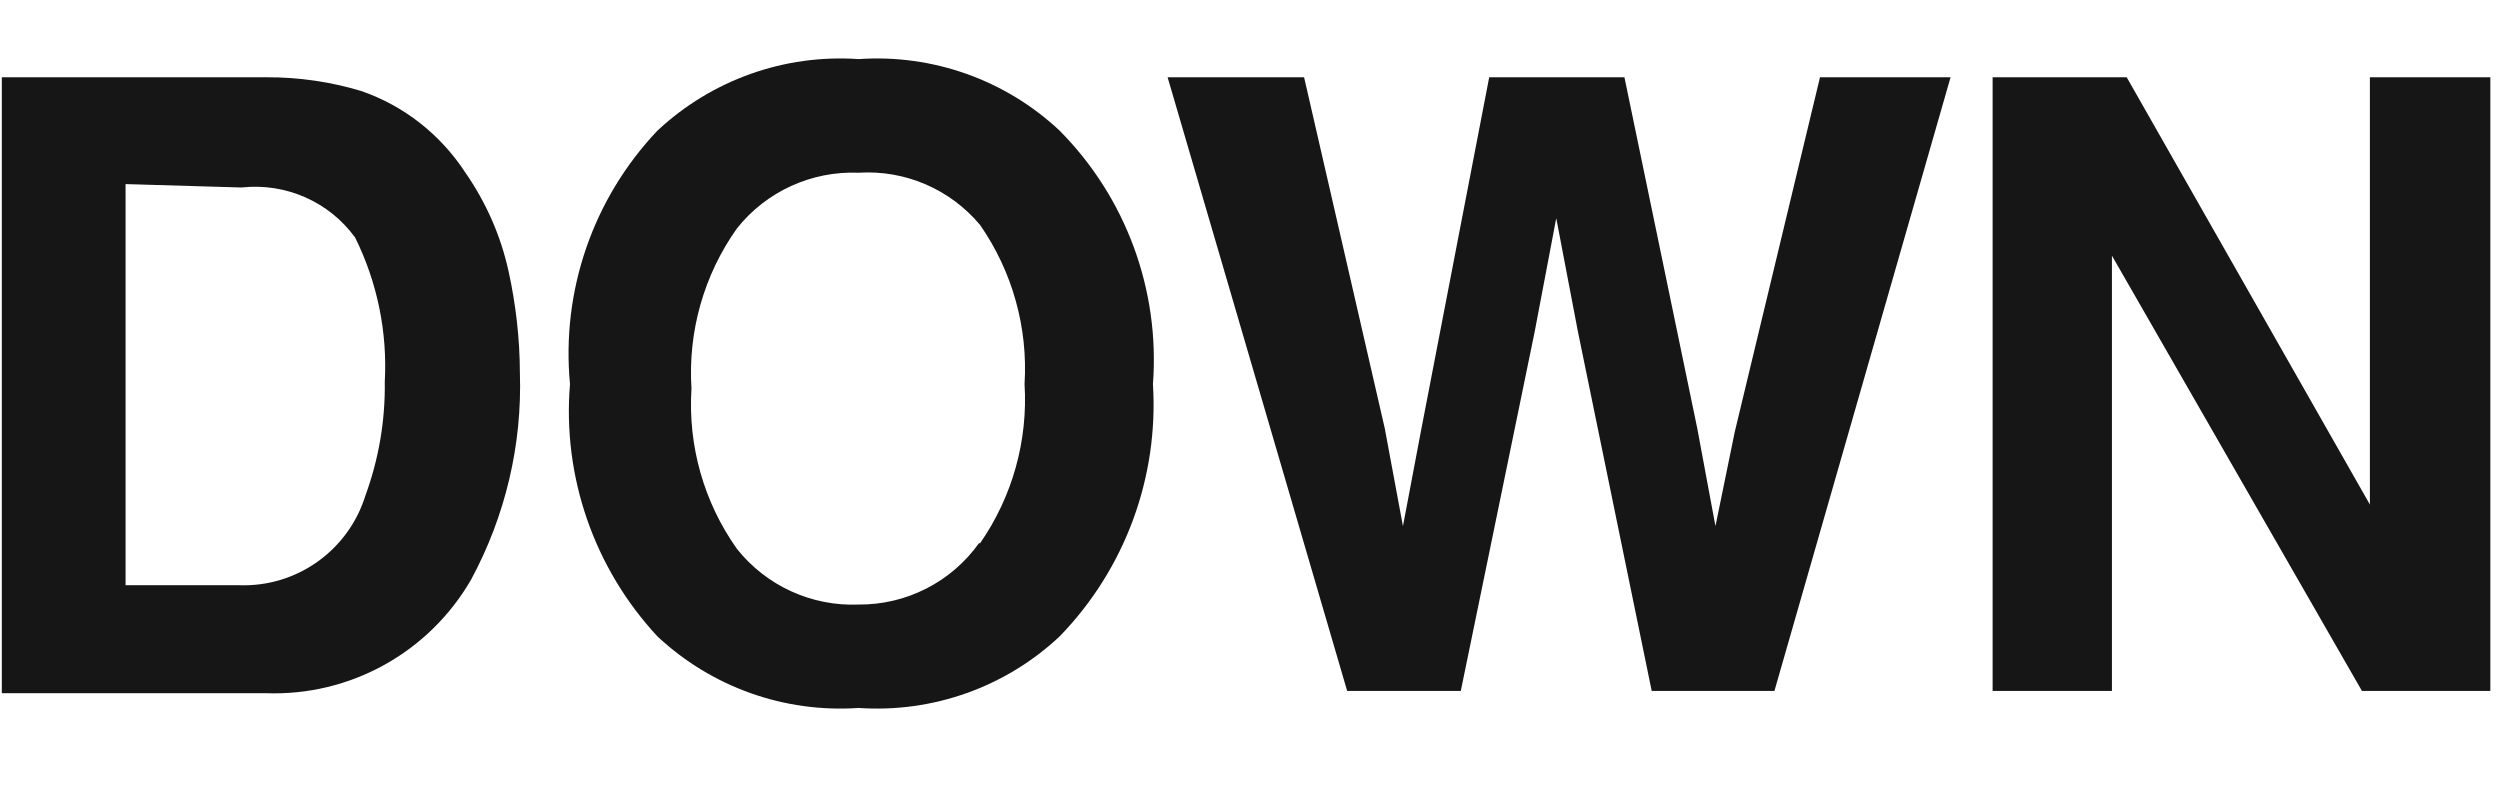
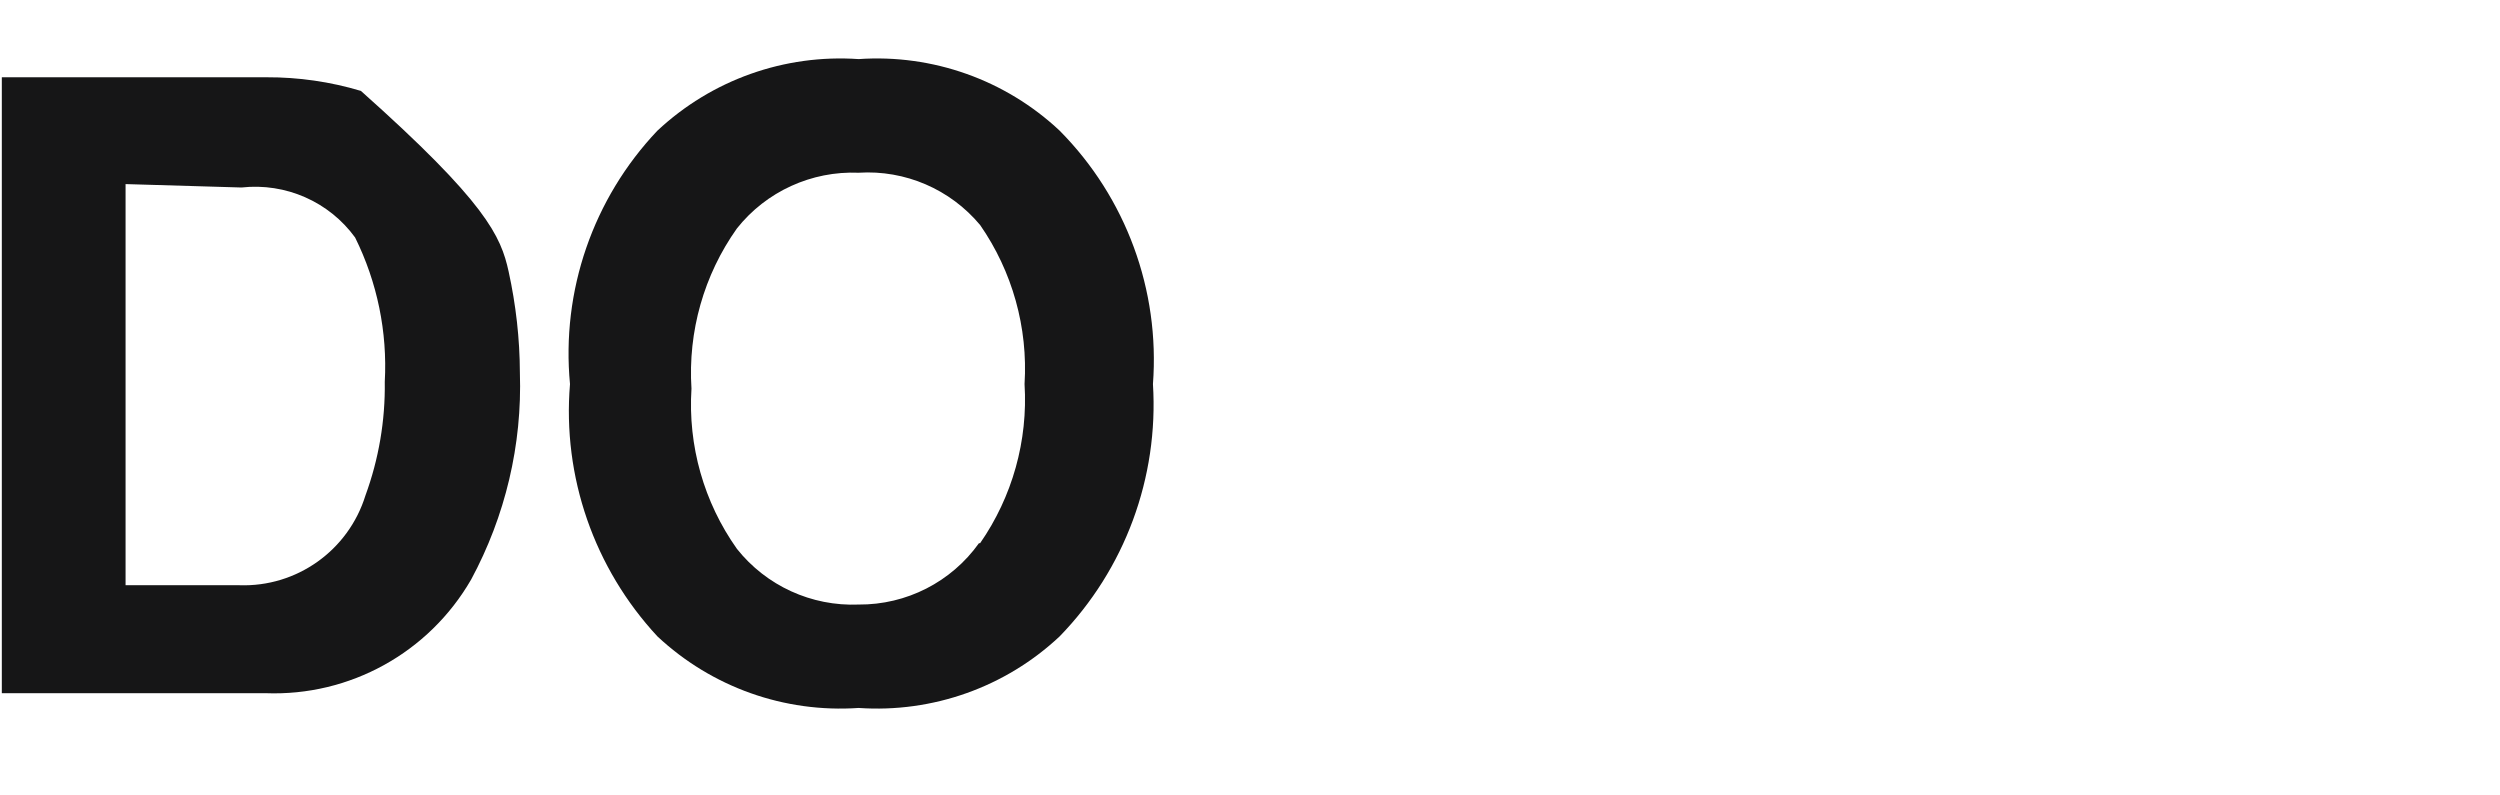
<svg xmlns="http://www.w3.org/2000/svg" width="22px" height="7px" viewBox="0 0 22 7" version="1.1">
  <title>Group 95</title>
  <desc>Created with Sketch.</desc>
  <g id="Page-1" stroke="none" stroke-width="1" fill="none" fill-rule="evenodd">
    <g id="ICONS-RICK" transform="translate(-372, -322)" fill="#161617">
      <g id="Group-95" transform="translate(372.016, 322.514)">
-         <path d="M3.16,0.286 C3.539,0.416 3.861,0.67 4.08,1.006 C4.262,1.268 4.392,1.564 4.46,1.876 C4.524,2.168 4.558,2.467 4.559,2.766 C4.58,3.4 4.431,4.028 4.13,4.586 C3.758,5.23 3.061,5.615 2.319,5.586 L0,5.586 L0,0.166 L2.33,0.166 C2.61,0.165 2.89,0.205 3.16,0.286 M1.089,1.106 L1.089,4.636 L2.089,4.636 C2.595,4.654 3.05,4.33 3.2,3.846 C3.317,3.526 3.375,3.187 3.37,2.846 C3.394,2.407 3.304,1.97 3.109,1.576 C2.88,1.261 2.498,1.093 2.109,1.136 L1.089,1.106" id="Fill-1055" />
+         <path d="M3.16,0.286 C4.262,1.268 4.392,1.564 4.46,1.876 C4.524,2.168 4.558,2.467 4.559,2.766 C4.58,3.4 4.431,4.028 4.13,4.586 C3.758,5.23 3.061,5.615 2.319,5.586 L0,5.586 L0,0.166 L2.33,0.166 C2.61,0.165 2.89,0.205 3.16,0.286 M1.089,1.106 L1.089,4.636 L2.089,4.636 C2.595,4.654 3.05,4.33 3.2,3.846 C3.317,3.526 3.375,3.187 3.37,2.846 C3.394,2.407 3.304,1.97 3.109,1.576 C2.88,1.261 2.498,1.093 2.109,1.136 L1.089,1.106" id="Fill-1055" />
        <path d="M9.309,5.086 C8.833,5.533 8.191,5.761 7.54,5.716 C6.887,5.761 6.247,5.533 5.769,5.086 C5.213,4.487 4.932,3.681 5,2.866 C4.922,2.046 5.203,1.233 5.769,0.636 C6.247,0.189 6.887,-0.039 7.54,0.006 C8.191,-0.039 8.833,0.189 9.309,0.636 C9.893,1.225 10.192,2.039 10.13,2.866 C10.181,3.689 9.883,4.495 9.309,5.086 M8.609,4.266 C8.893,3.857 9.031,3.363 9,2.866 C9.031,2.369 8.893,1.875 8.609,1.466 C8.346,1.151 7.949,0.98 7.54,1.006 C7.126,0.989 6.727,1.171 6.469,1.496 C6.178,1.906 6.037,2.404 6.069,2.906 C6.037,3.408 6.178,3.906 6.469,4.316 C6.727,4.641 7.126,4.823 7.54,4.806 C7.96,4.809 8.355,4.608 8.599,4.266 L8.609,4.266" id="Fill-1056" />
-         <polyline id="Fill-1057" points="11.46 0.166 12.17 3.256 12.33 4.116 12.489 3.276 13.089 0.166 14.279 0.166 14.92 3.256 15.08 4.116 15.25 3.286 16 0.166 17.149 0.166 15.599 5.566 14.519 5.566 13.87 2.406 13.679 1.406 13.489 2.406 12.839 5.566 11.839 5.566 10.259 0.166 11.46 0.166" />
-         <polyline id="Fill-1058" points="17.519 0.166 18.699 0.166 20.839 3.926 20.839 0.166 21.899 0.166 21.899 5.566 20.769 5.566 18.569 1.736 18.569 5.566 17.519 5.566 17.519 0.166" />
      </g>
    </g>
  </g>
</svg>